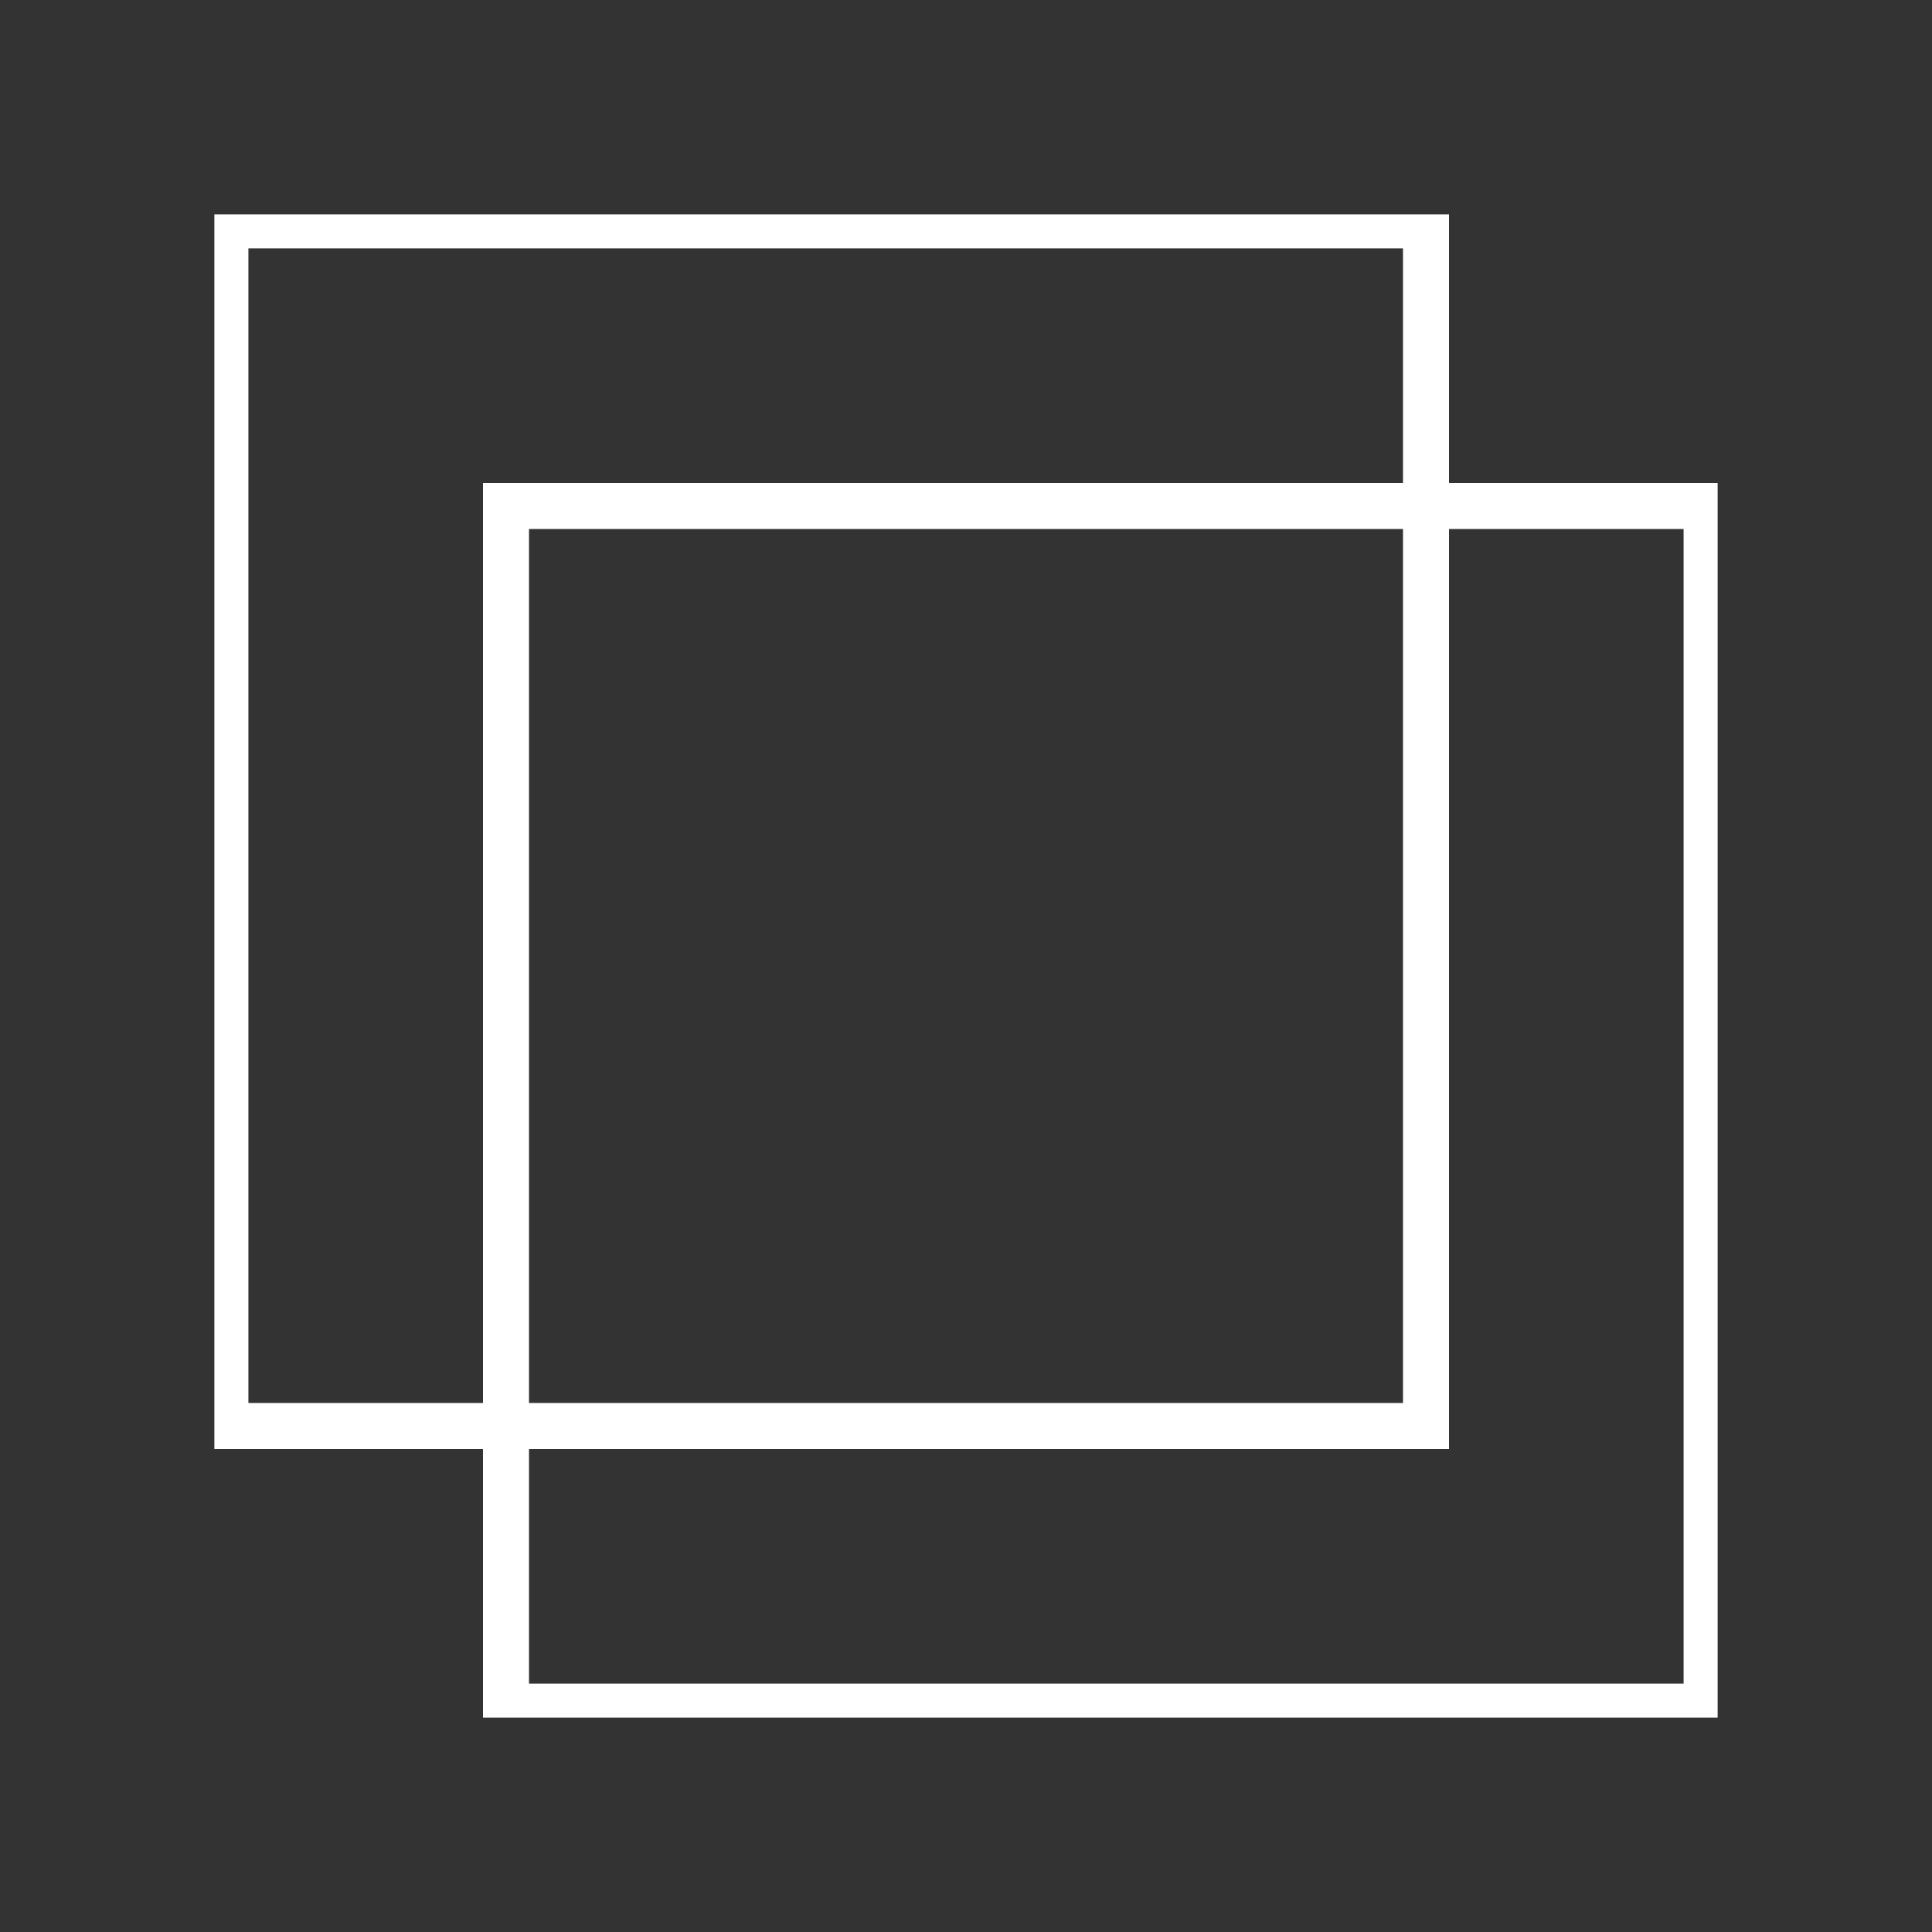
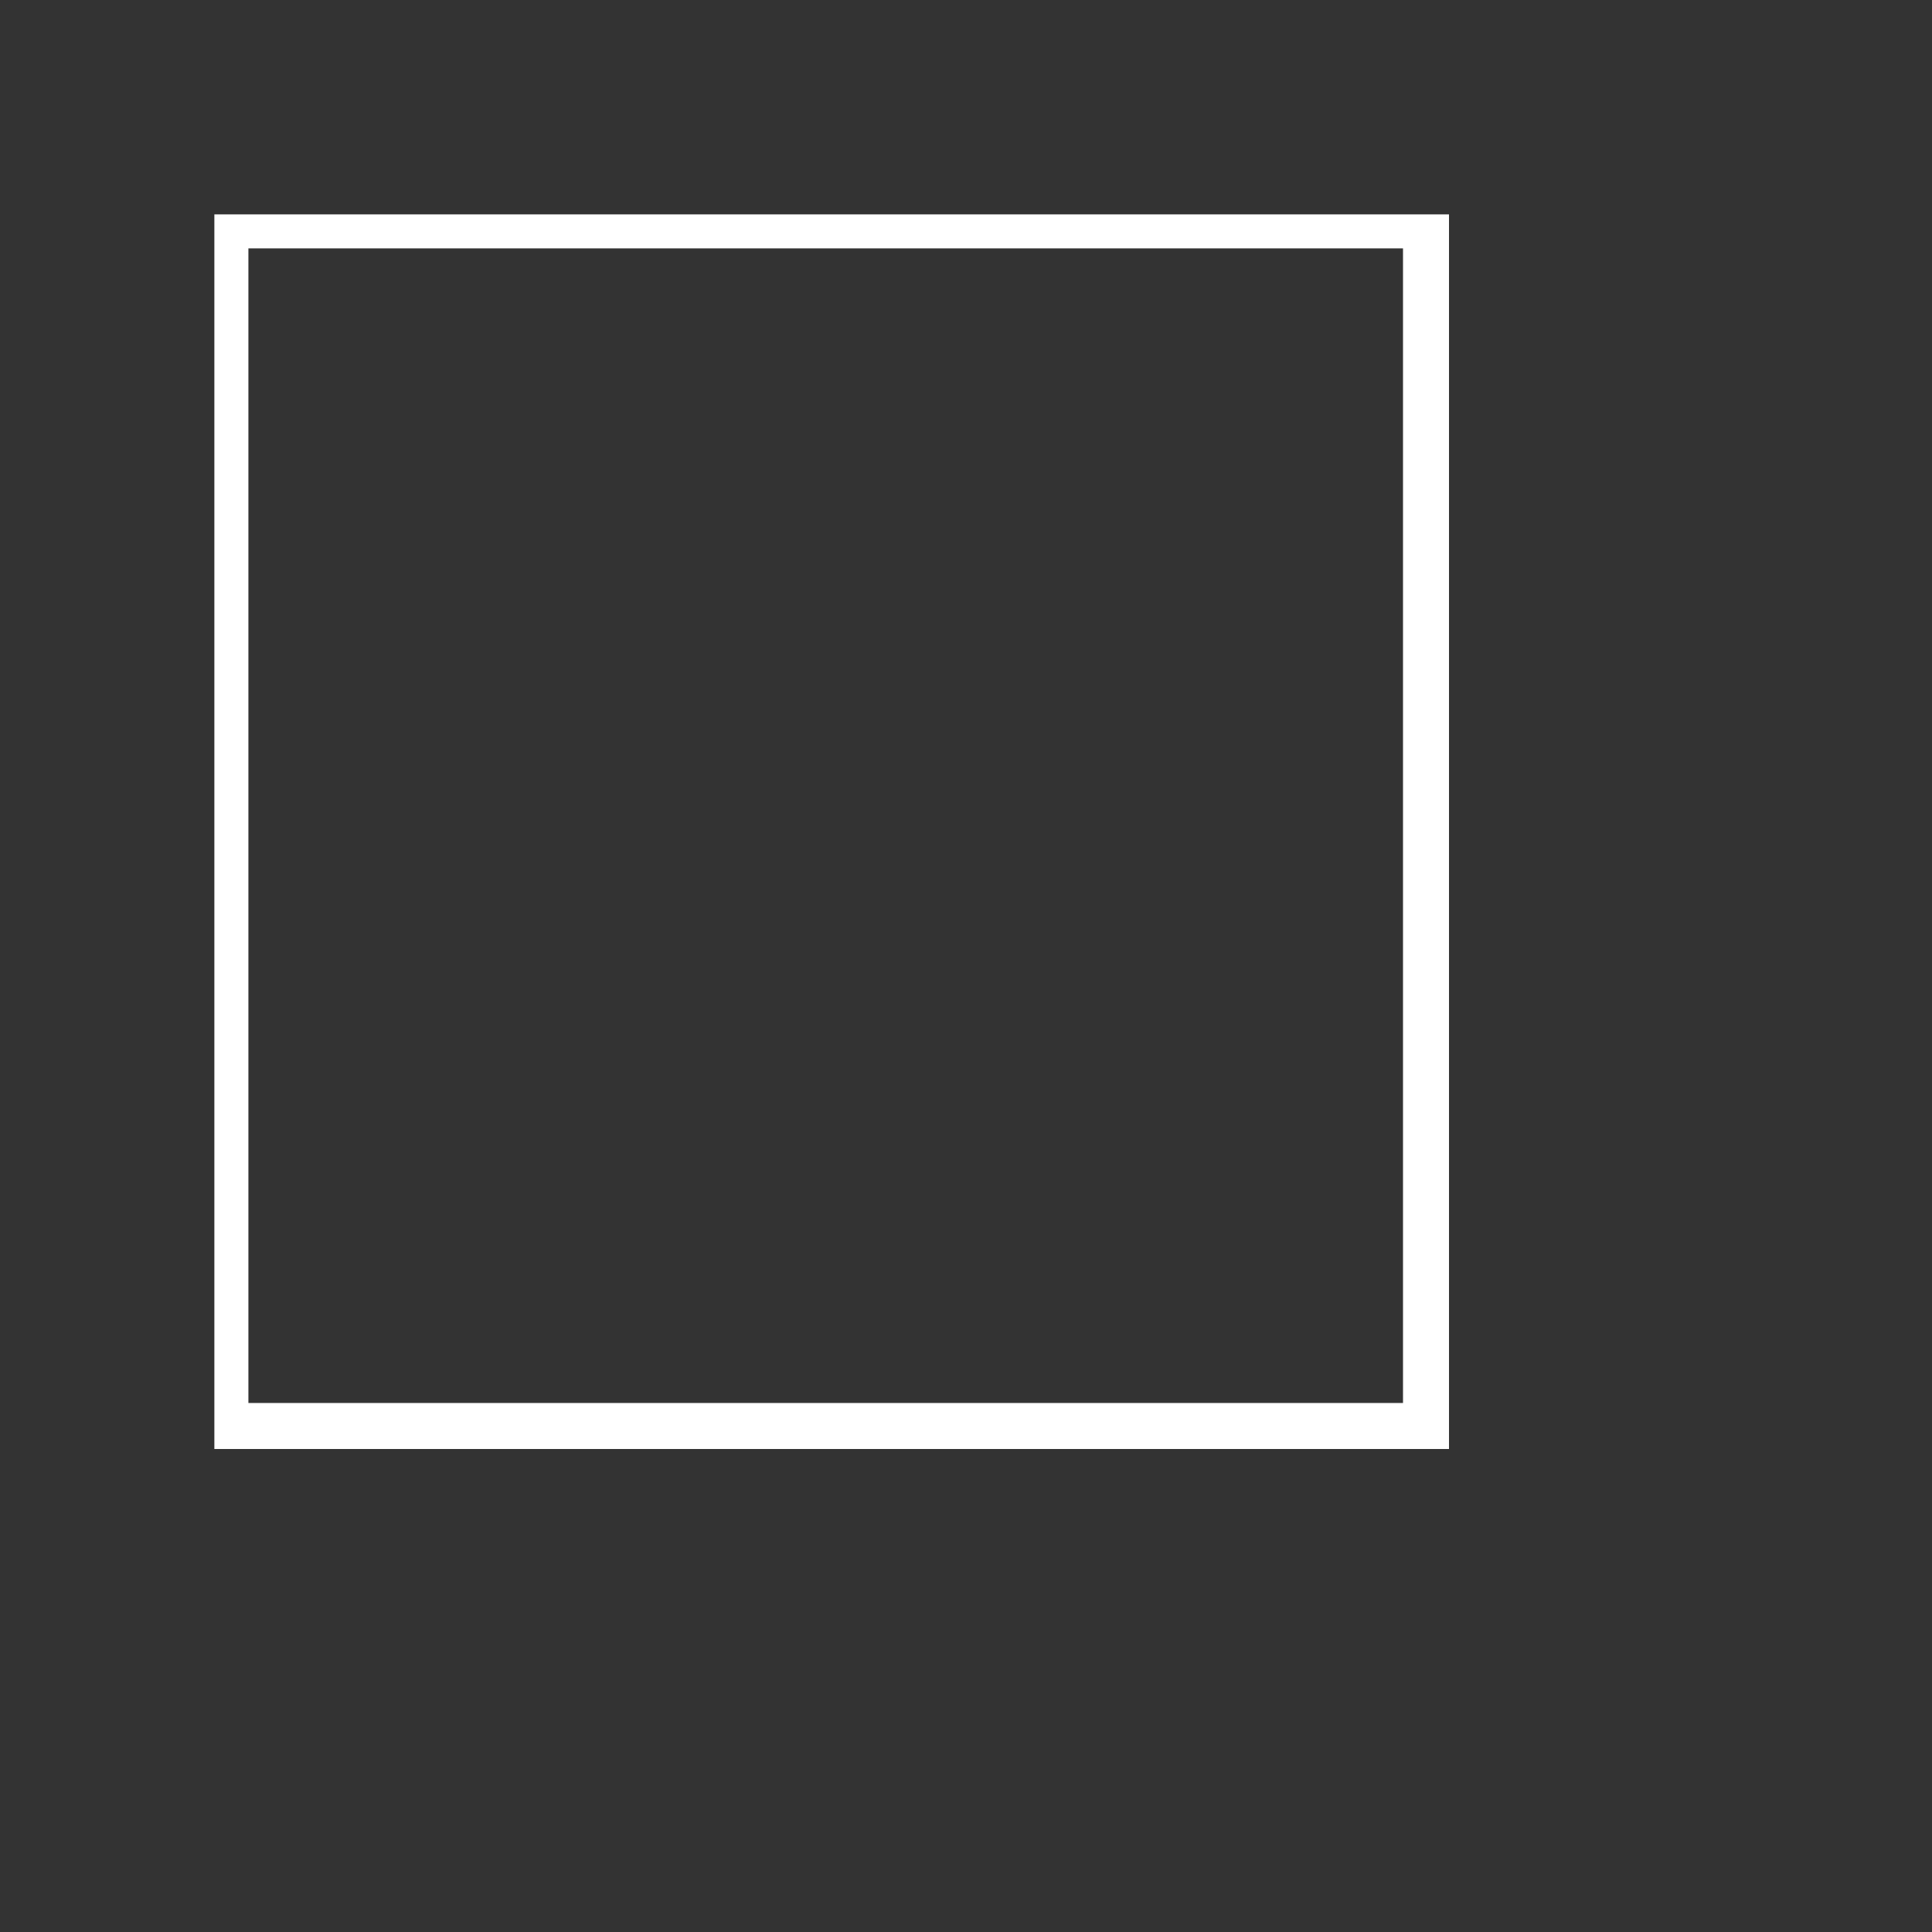
<svg xmlns="http://www.w3.org/2000/svg" id="Capa_1" viewBox="0 0 42 42">
  <rect x="0" y="0" width="42" height="42" fill="#333333" stroke="none" />
  <defs>
    <style>
      .cls-1, .cls-2 {
        fill: none;
      }

      .cls-2 {
        stroke: #fff;
      }

      .cls-3 {
        clip-path: url(#clippath);
      }
    </style>
    <clipPath id="clippath">
      <rect class="cls-1" x="4.66" y="4.66" width="32.68" height="32.68" />
    </clipPath>
  </defs>
  <g class="cls-3">
    <rect class="cls-2" x="4.9" y="4.9" width="26.1" height="26.1" />
-     <rect class="cls-2" x="11" y="11" width="26.1" height="26.1" />
  </g>
</svg>